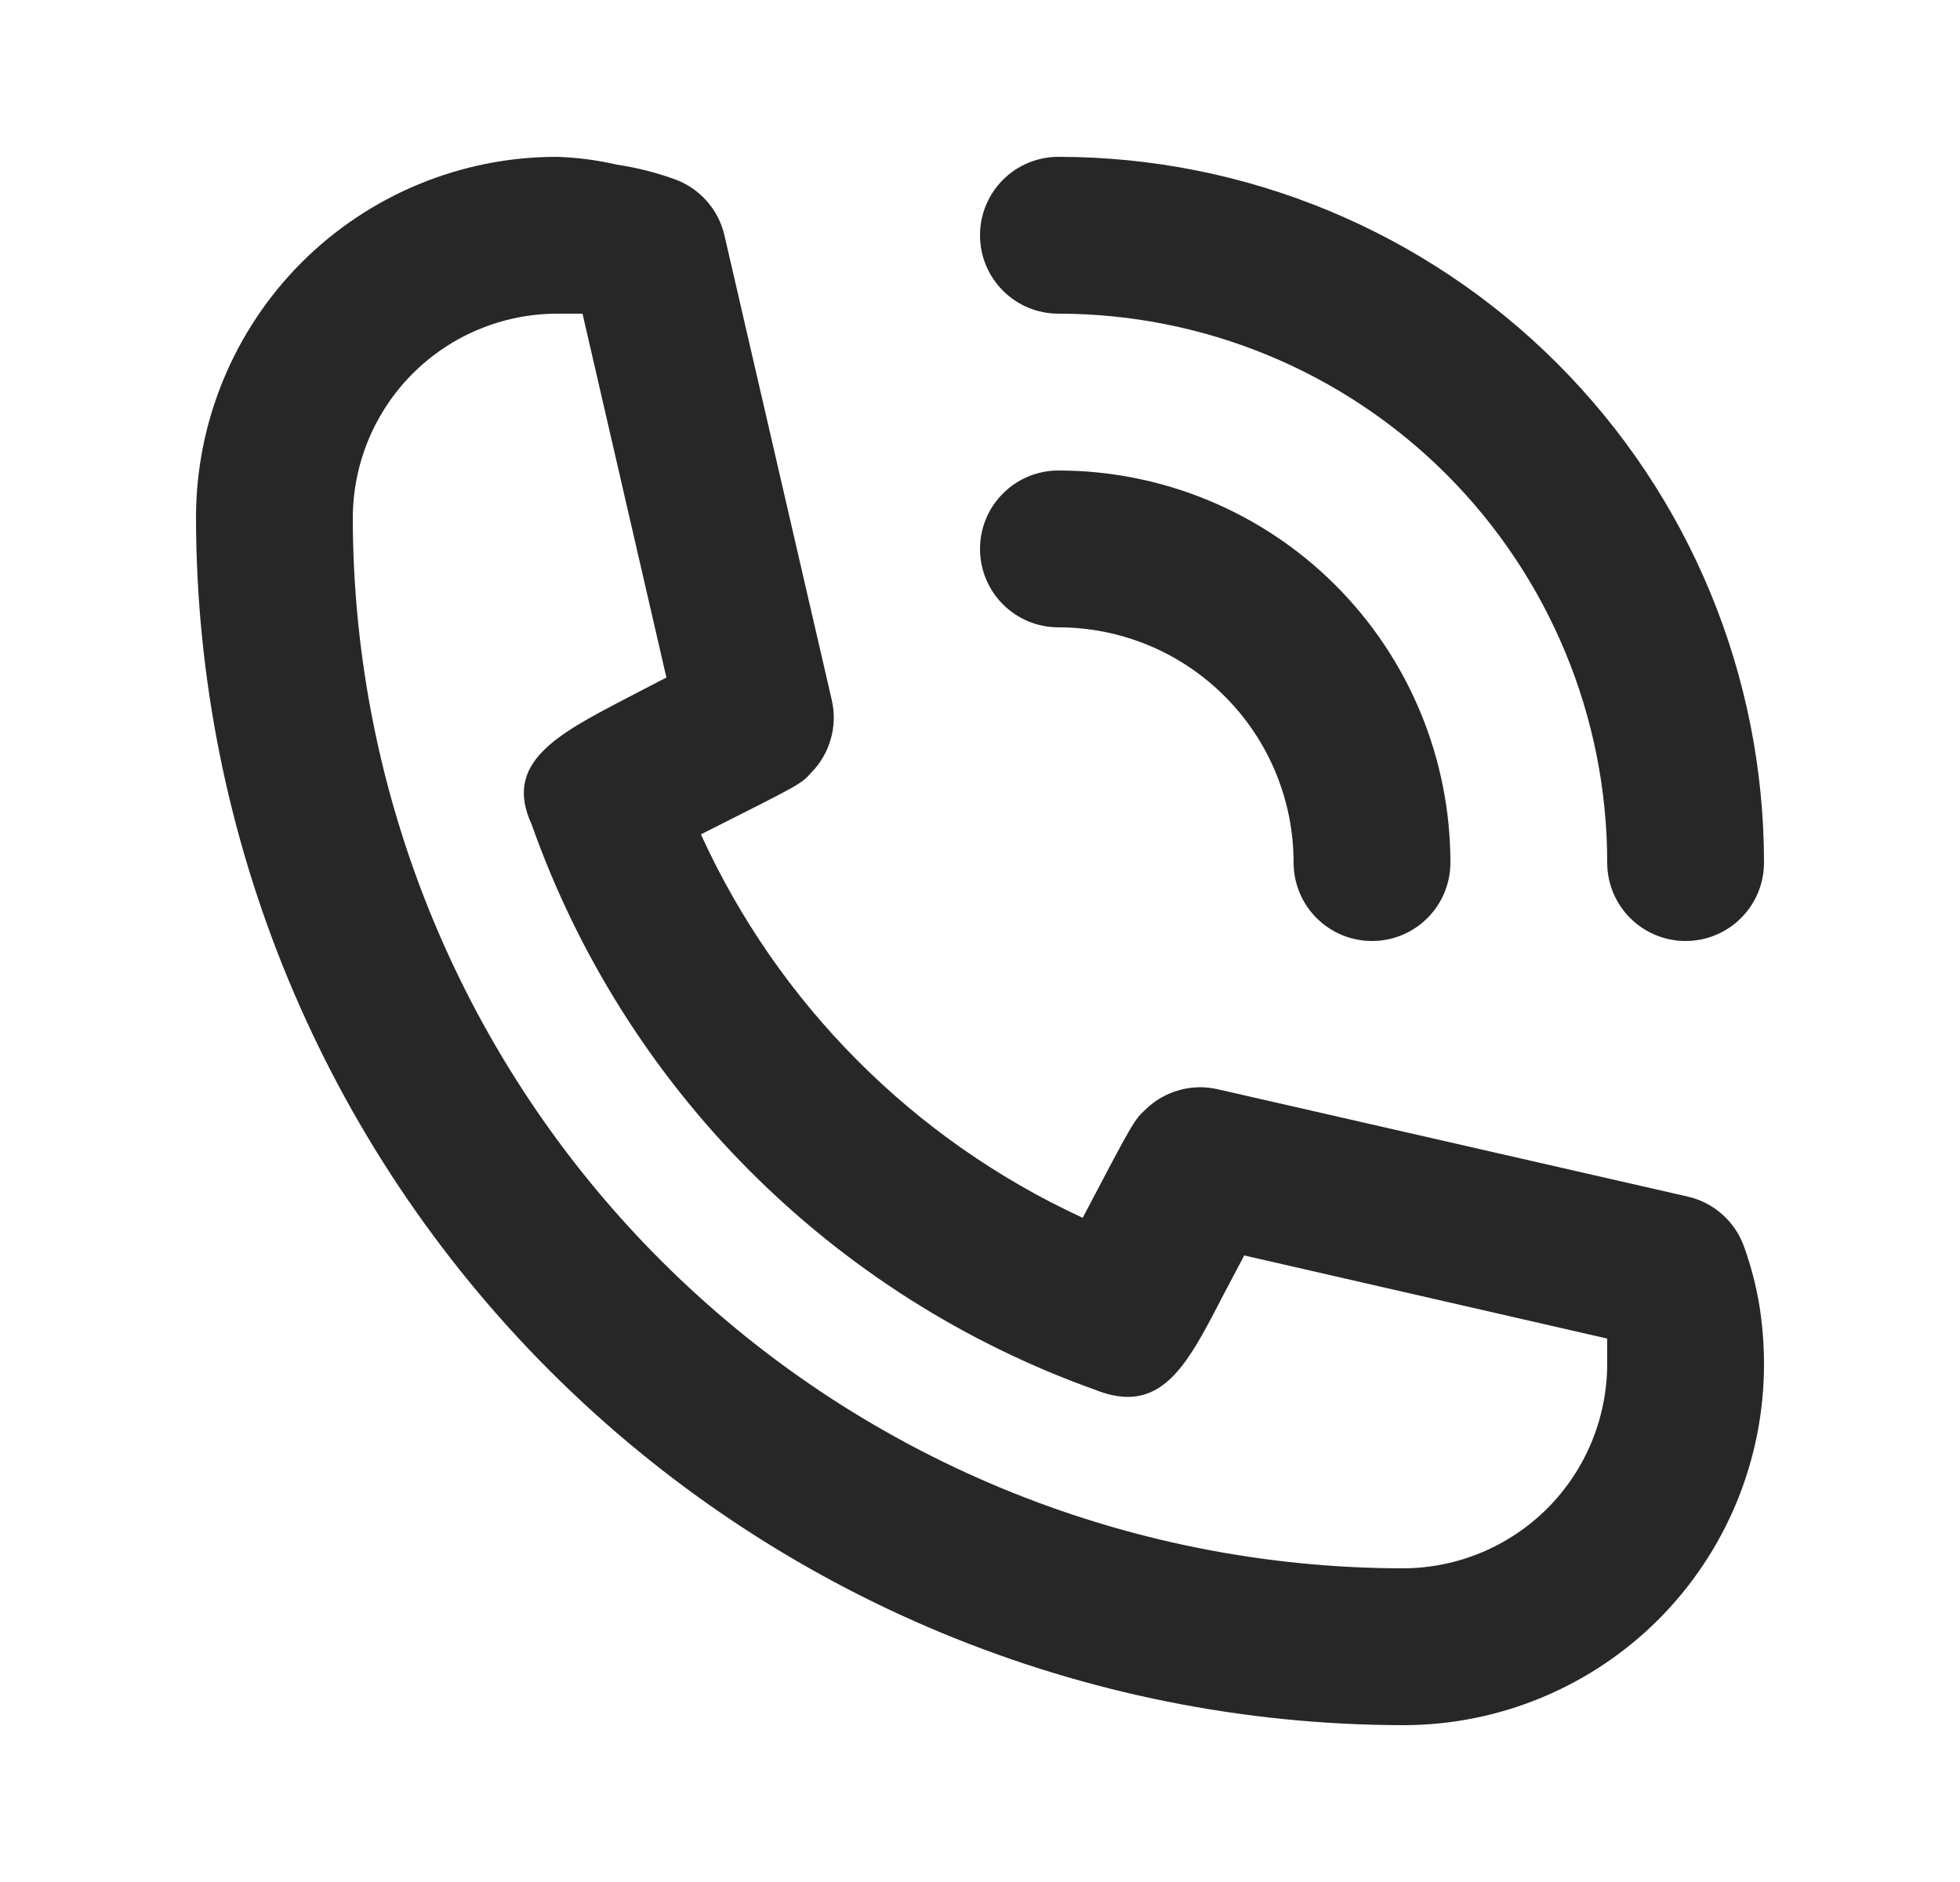
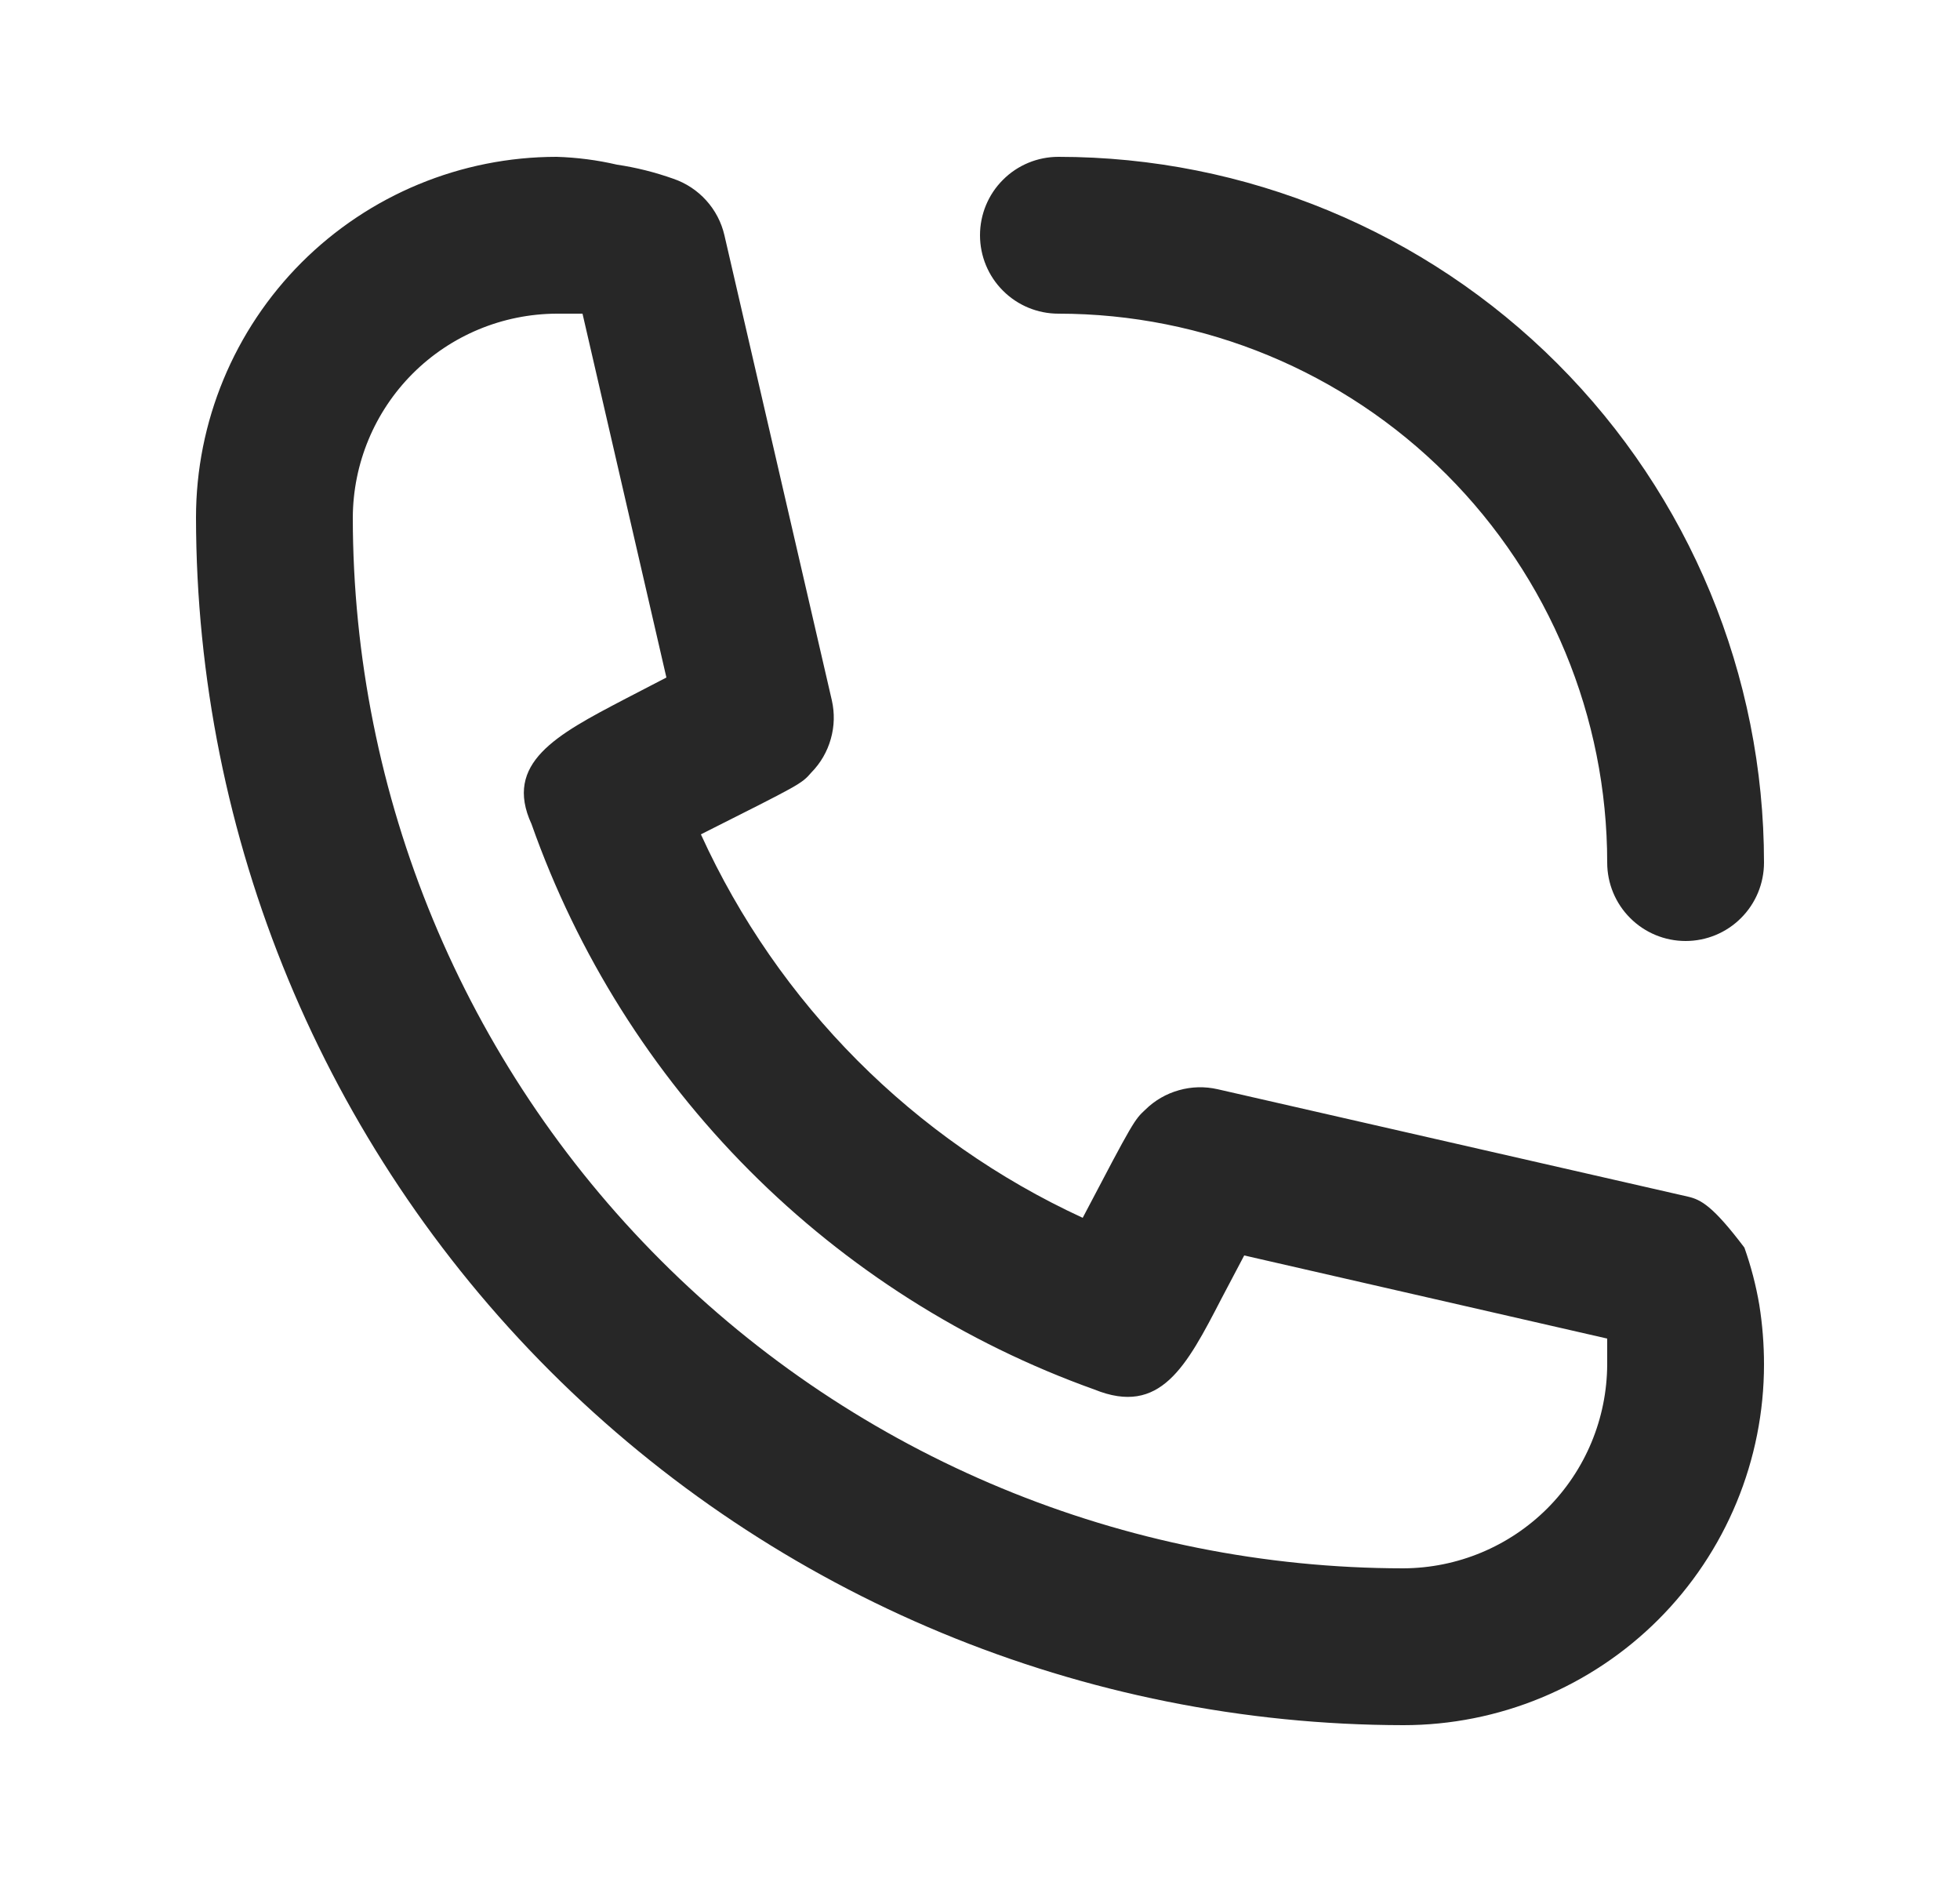
<svg xmlns="http://www.w3.org/2000/svg" width="25" height="24" viewBox="0 0 25 24" fill="none">
-   <path d="M13.5 8C14.296 8 15.059 8.316 15.621 8.879C16.184 9.441 16.5 10.204 16.5 11C16.5 11.265 16.605 11.52 16.793 11.707C16.98 11.895 17.235 12 17.5 12C17.765 12 18.02 11.895 18.207 11.707C18.395 11.52 18.5 11.265 18.5 11C18.5 9.674 17.973 8.402 17.035 7.464C16.098 6.527 14.826 6 13.5 6C13.235 6 12.98 6.105 12.793 6.293C12.605 6.48 12.5 6.735 12.5 7C12.5 7.265 12.605 7.52 12.793 7.707C12.98 7.895 13.235 8 13.5 8Z" fill="#272727" />
-   <path d="M13.5 4C15.357 4 17.137 4.737 18.45 6.05C19.762 7.363 20.5 9.143 20.5 11C20.5 11.265 20.605 11.52 20.793 11.707C20.98 11.895 21.235 12 21.5 12C21.765 12 22.02 11.895 22.207 11.707C22.395 11.52 22.5 11.265 22.5 11C22.5 8.613 21.552 6.324 19.864 4.636C18.176 2.948 15.887 2 13.5 2C13.235 2 12.98 2.105 12.793 2.293C12.605 2.48 12.5 2.735 12.5 3C12.5 3.265 12.605 3.52 12.793 3.707C12.98 3.895 13.235 4 13.5 4ZM22.25 15.91C22.195 15.749 22.1 15.606 21.974 15.492C21.848 15.378 21.695 15.298 21.53 15.26L15.53 13.89C15.367 13.853 15.198 13.857 15.037 13.903C14.876 13.948 14.729 14.033 14.61 14.15C14.47 14.28 14.46 14.29 13.81 15.53C11.653 14.536 9.925 12.801 8.94 10.64C10.21 10 10.22 10 10.35 9.85C10.467 9.731 10.552 9.584 10.597 9.423C10.643 9.262 10.647 9.093 10.61 8.93L9.24 3C9.202 2.835 9.122 2.682 9.008 2.556C8.894 2.43 8.751 2.335 8.59 2.28C8.356 2.197 8.115 2.136 7.87 2.1C7.617 2.041 7.359 2.008 7.1 2C5.88 2 4.71 2.485 3.847 3.347C2.985 4.21 2.5 5.38 2.5 6.6C2.505 10.683 4.129 14.597 7.016 17.484C9.903 20.37 13.817 21.995 17.9 22C18.504 22 19.102 21.881 19.66 21.65C20.218 21.419 20.726 21.08 21.153 20.653C21.58 20.226 21.919 19.718 22.15 19.16C22.381 18.602 22.5 18.004 22.5 17.4C22.5 17.145 22.48 16.891 22.44 16.64C22.398 16.392 22.334 16.147 22.25 15.91ZM17.9 20C14.347 19.997 10.94 18.585 8.428 16.072C5.915 13.56 4.503 10.153 4.5 6.6C4.503 5.911 4.777 5.251 5.264 4.764C5.751 4.277 6.411 4.003 7.1 4H7.43L8.5 8.64L7.96 8.92C7.1 9.37 6.42 9.73 6.78 10.51C7.366 12.17 8.315 13.678 9.557 14.925C10.799 16.172 12.303 17.127 13.96 17.72C14.8 18.06 15.13 17.43 15.58 16.56L15.87 16.01L20.5 17.07V17.4C20.497 18.089 20.223 18.748 19.736 19.236C19.248 19.723 18.589 19.997 17.9 20Z" fill="#272727" />
+   <path d="M13.5 4C15.357 4 17.137 4.737 18.45 6.05C19.762 7.363 20.5 9.143 20.5 11C20.5 11.265 20.605 11.52 20.793 11.707C20.98 11.895 21.235 12 21.5 12C21.765 12 22.02 11.895 22.207 11.707C22.395 11.52 22.5 11.265 22.5 11C22.5 8.613 21.552 6.324 19.864 4.636C18.176 2.948 15.887 2 13.5 2C13.235 2 12.98 2.105 12.793 2.293C12.605 2.48 12.5 2.735 12.5 3C12.5 3.265 12.605 3.52 12.793 3.707C12.98 3.895 13.235 4 13.5 4ZM22.25 15.91C21.848 15.378 21.695 15.298 21.53 15.26L15.53 13.89C15.367 13.853 15.198 13.857 15.037 13.903C14.876 13.948 14.729 14.033 14.61 14.15C14.47 14.28 14.46 14.29 13.81 15.53C11.653 14.536 9.925 12.801 8.94 10.64C10.21 10 10.22 10 10.35 9.85C10.467 9.731 10.552 9.584 10.597 9.423C10.643 9.262 10.647 9.093 10.61 8.93L9.24 3C9.202 2.835 9.122 2.682 9.008 2.556C8.894 2.43 8.751 2.335 8.59 2.28C8.356 2.197 8.115 2.136 7.87 2.1C7.617 2.041 7.359 2.008 7.1 2C5.88 2 4.71 2.485 3.847 3.347C2.985 4.21 2.5 5.38 2.5 6.6C2.505 10.683 4.129 14.597 7.016 17.484C9.903 20.37 13.817 21.995 17.9 22C18.504 22 19.102 21.881 19.66 21.65C20.218 21.419 20.726 21.08 21.153 20.653C21.58 20.226 21.919 19.718 22.15 19.16C22.381 18.602 22.5 18.004 22.5 17.4C22.5 17.145 22.48 16.891 22.44 16.64C22.398 16.392 22.334 16.147 22.25 15.91ZM17.9 20C14.347 19.997 10.94 18.585 8.428 16.072C5.915 13.56 4.503 10.153 4.5 6.6C4.503 5.911 4.777 5.251 5.264 4.764C5.751 4.277 6.411 4.003 7.1 4H7.43L8.5 8.64L7.96 8.92C7.1 9.37 6.42 9.73 6.78 10.51C7.366 12.17 8.315 13.678 9.557 14.925C10.799 16.172 12.303 17.127 13.96 17.72C14.8 18.06 15.13 17.43 15.58 16.56L15.87 16.01L20.5 17.07V17.4C20.497 18.089 20.223 18.748 19.736 19.236C19.248 19.723 18.589 19.997 17.9 20Z" fill="#272727" />
</svg>